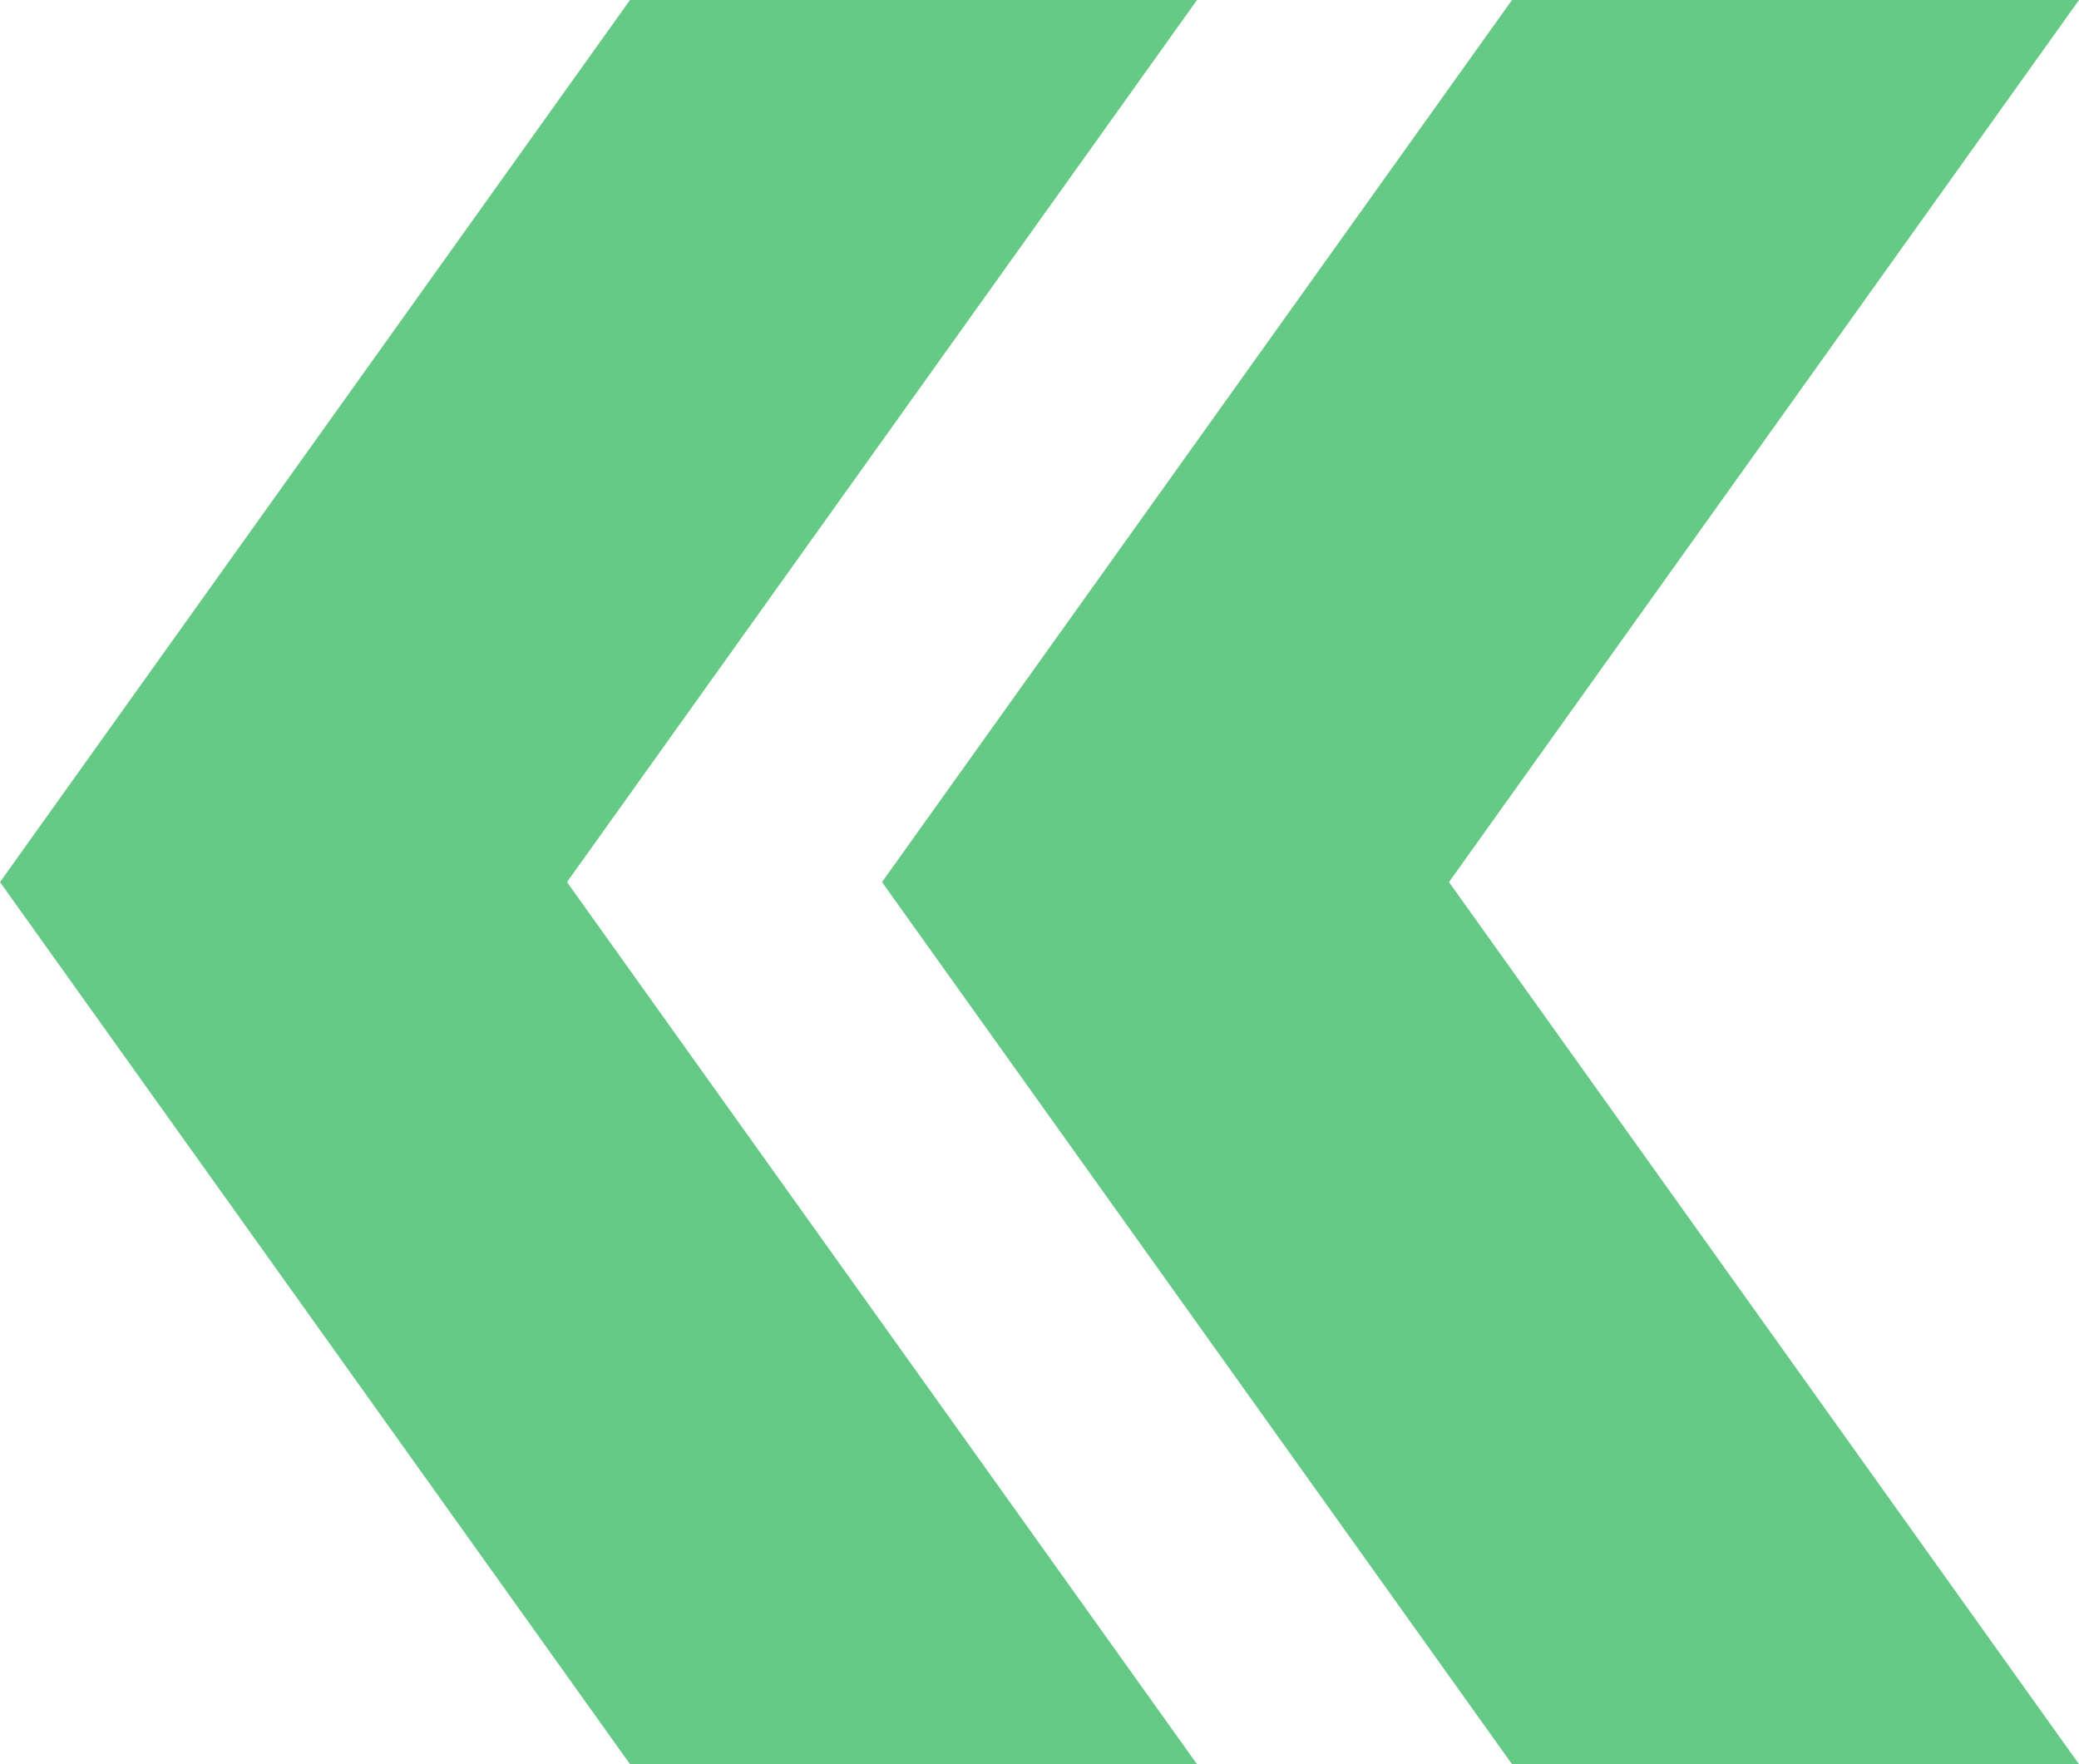
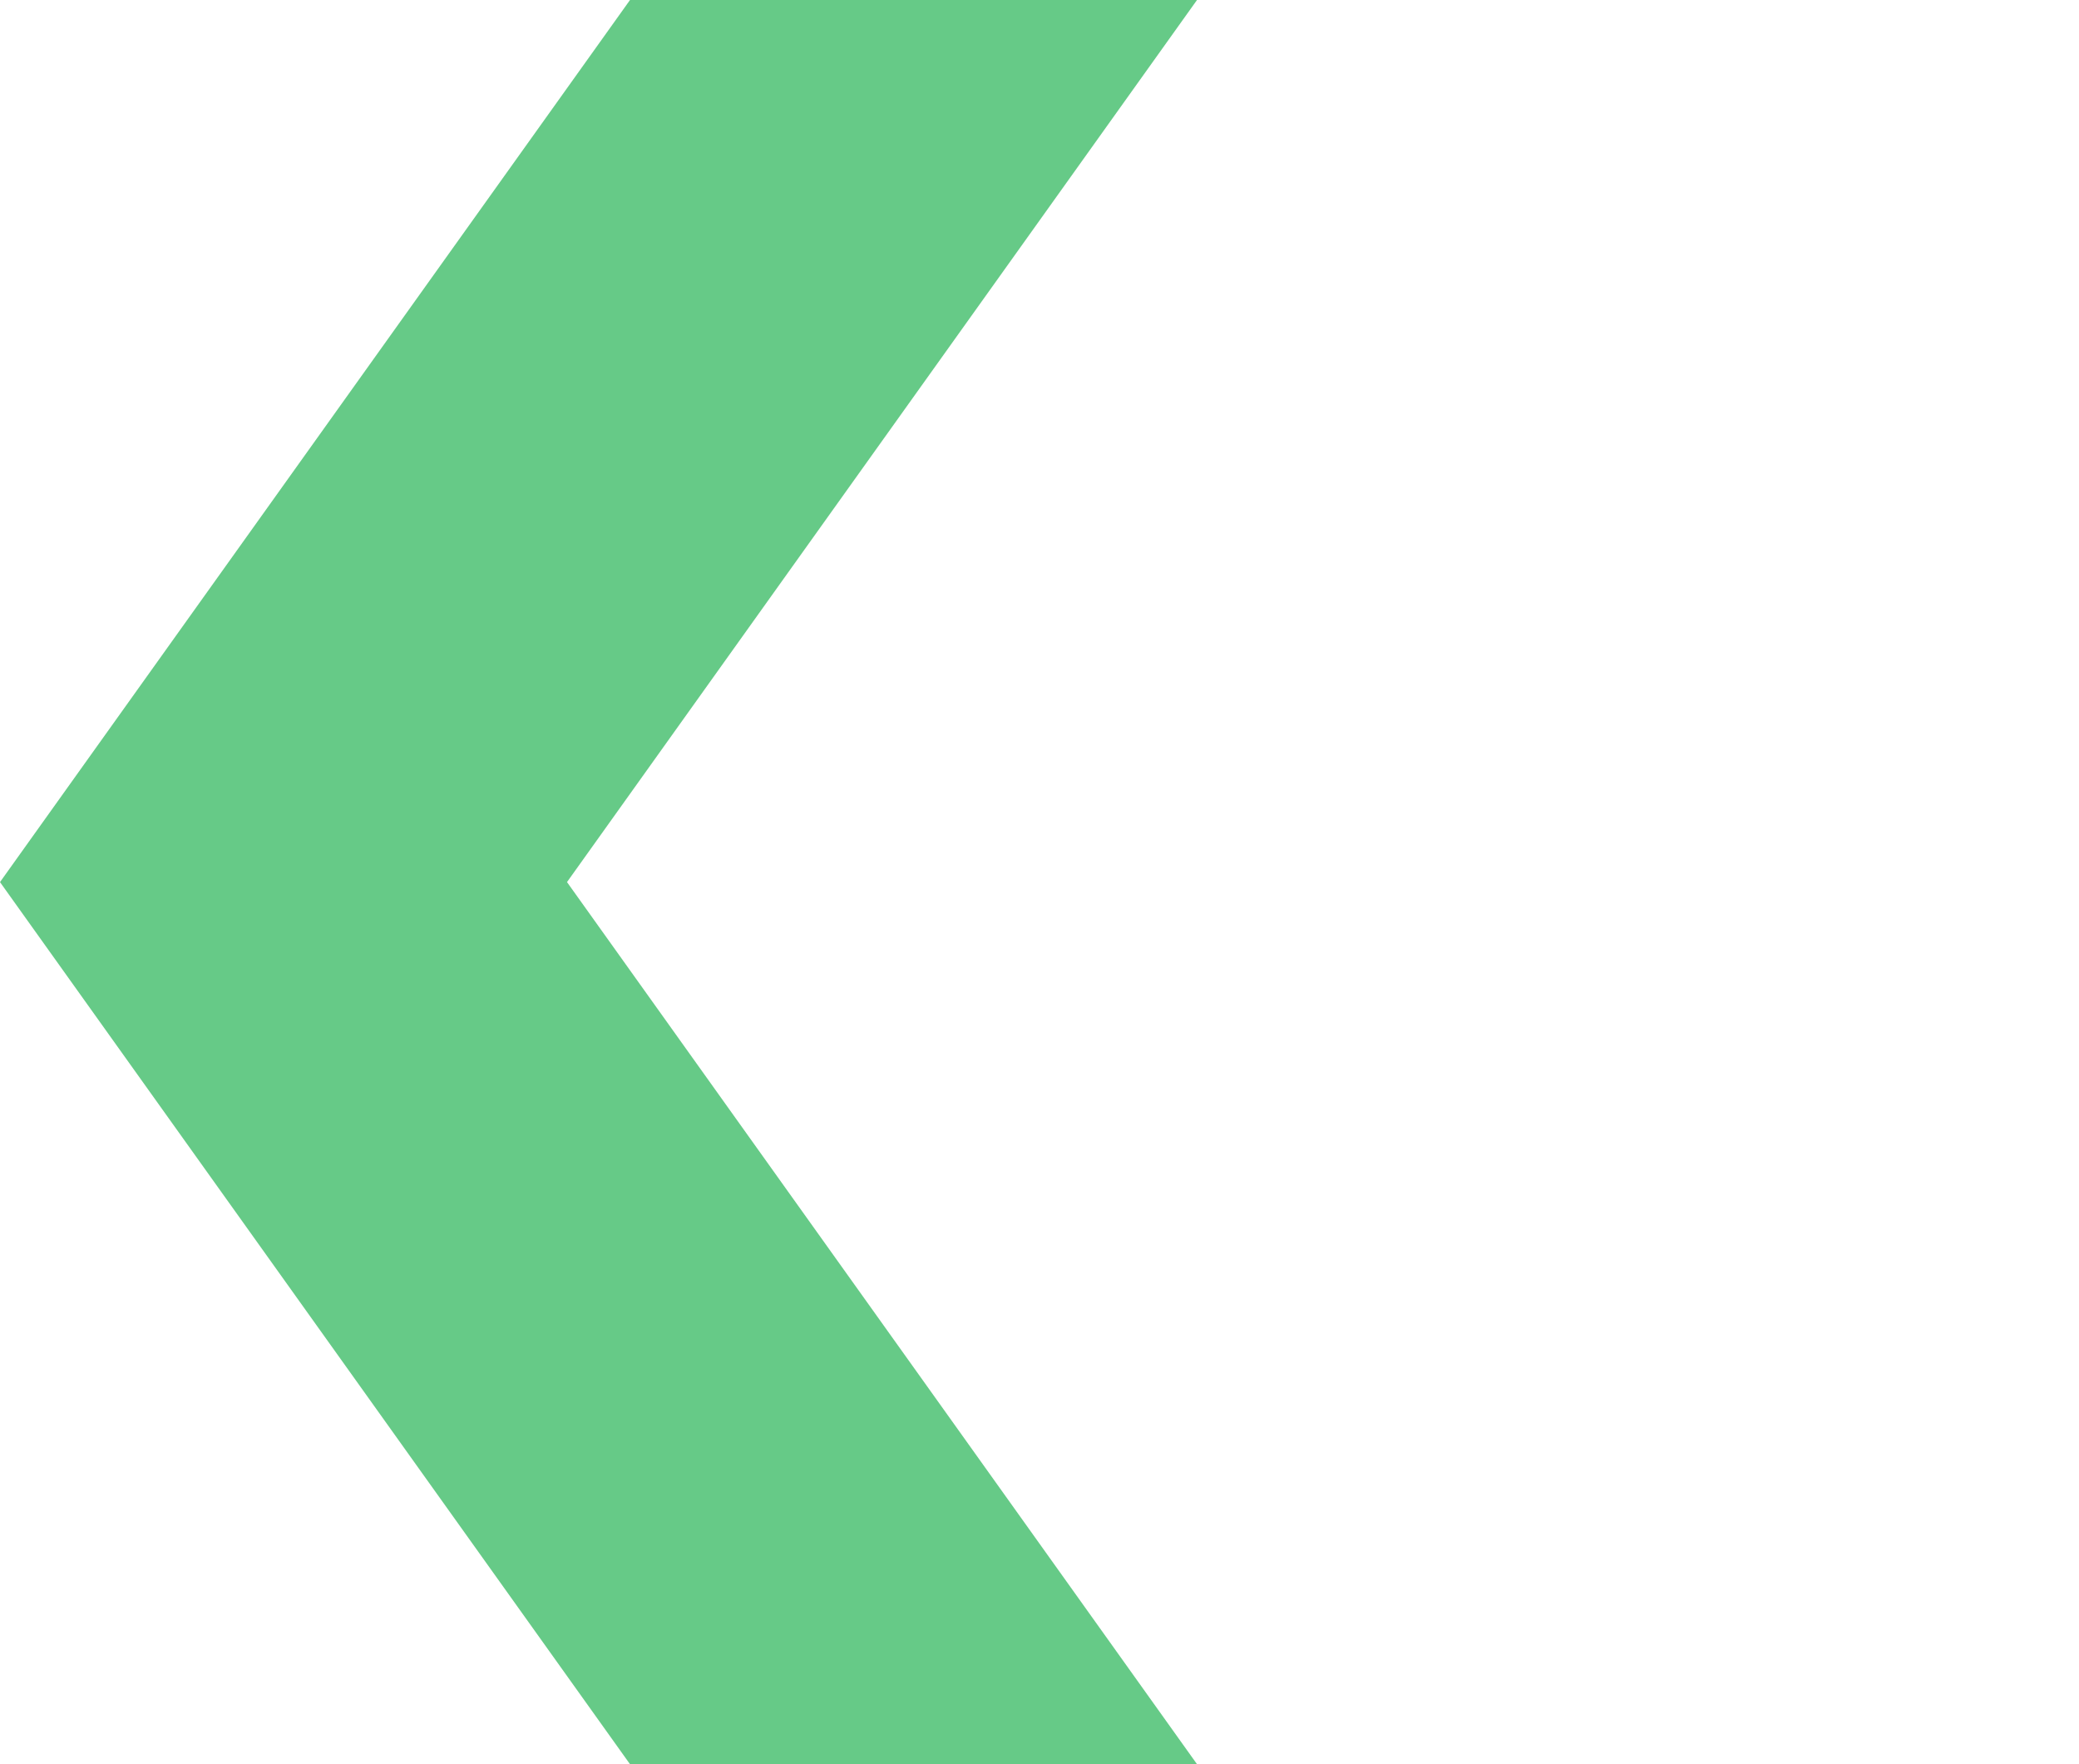
<svg xmlns="http://www.w3.org/2000/svg" width="33" height="28" viewBox="0 0 33 28" fill="none">
  <path d="M10 0H19L9 14L19 28H10L0 14L10 0Z" fill="#66CA87" />
-   <path d="M24 0H33L23 14L33 28H24L14 14L24 0Z" fill="#66CA87" />
</svg>